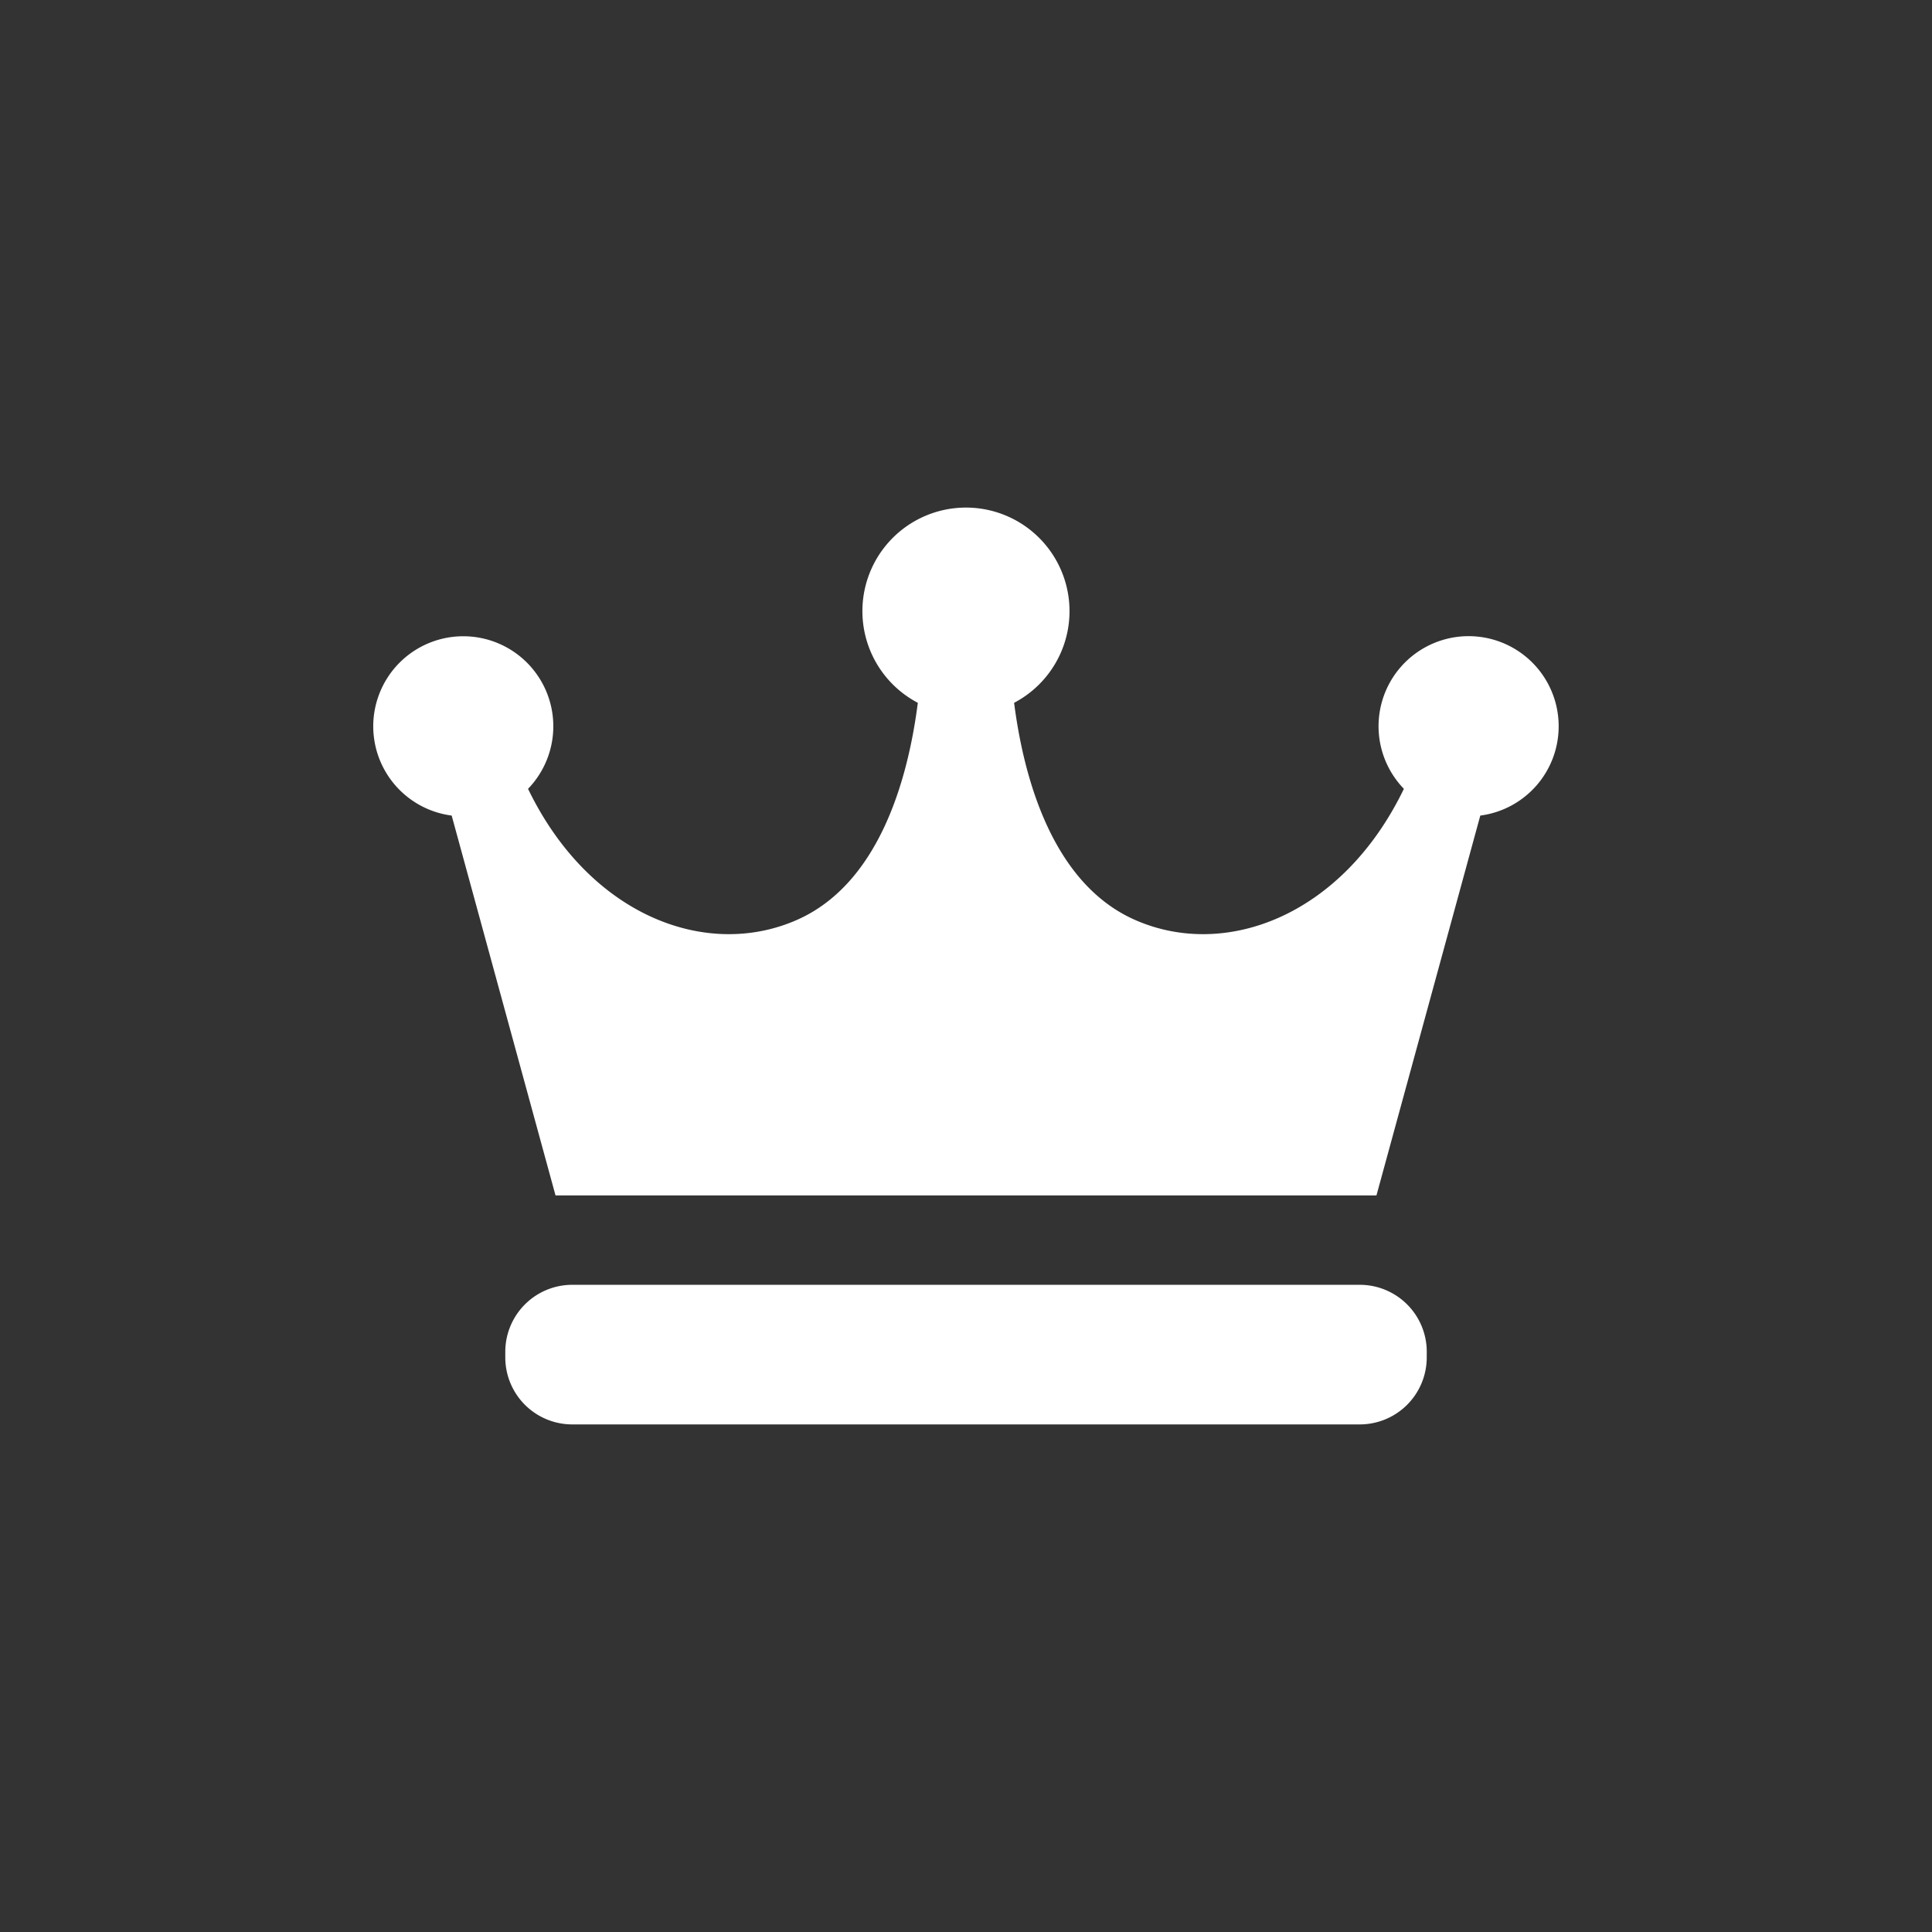
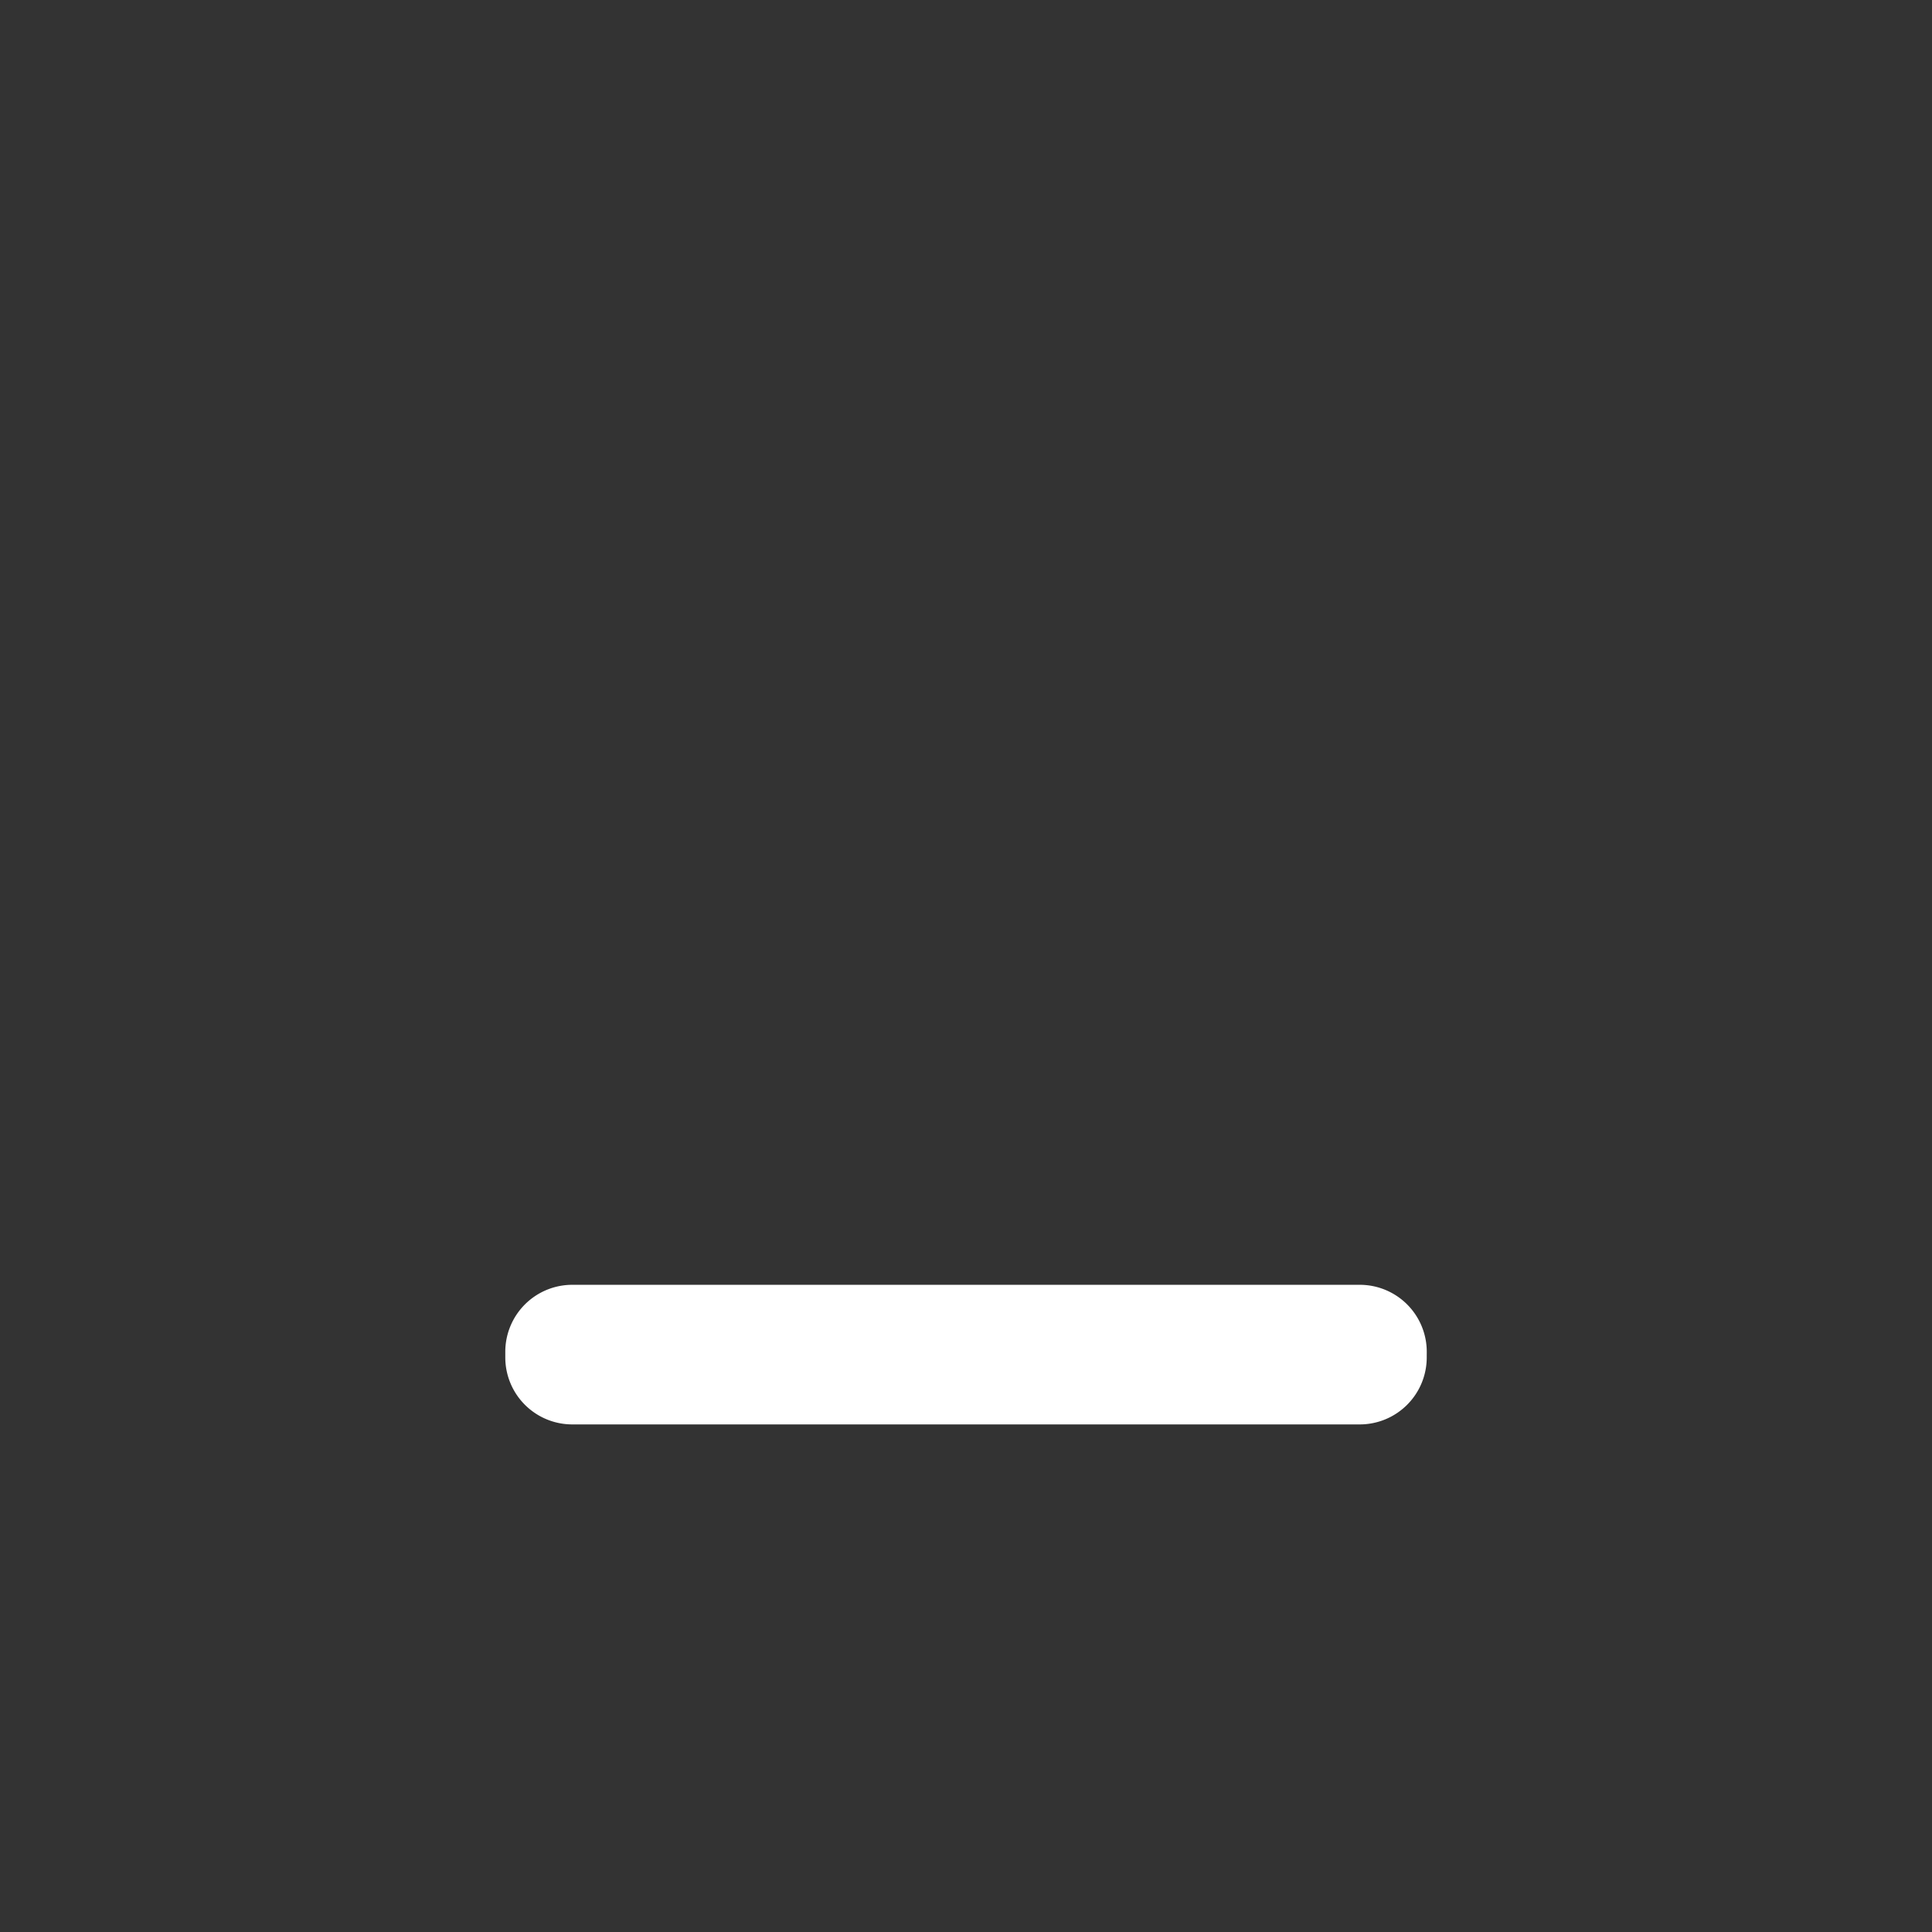
<svg xmlns="http://www.w3.org/2000/svg" width="80" height="80" viewBox="0 0 80 80">
  <rect x="0" y="0" width="80" height="80" fill="#333333" stroke="none" />
  <g id="グループ_84346" data-name="グループ 84346" transform="translate(-450 -14834)">
-     <circle id="楕円形_133" data-name="楕円形 133" cx="40" cy="40" r="40" transform="translate(450 14834)" fill="none" />
    <g id="フリーの王冠アイコン" transform="translate(465.459 14797.02)">
-       <path id="パス_144155" data-name="パス 144155" d="M49.082,67.056a3.729,3.729,0,1,0-6.409,2.588c-2.536,5.251-7.383,7.085-11.14,5.425-3.346-1.48-4.58-5.71-5-8.987a4.288,4.288,0,1,0-3.987,0c-.418,3.277-1.652,7.507-5,8.987-3.757,1.66-8.6-.174-11.14-5.425a3.728,3.728,0,1,0-3.162,1.107l4.3,15.729H41.537l4.3-15.729A3.727,3.727,0,0,0,49.082,67.056Z" fill="#fff" />
      <path id="パス_144156" data-name="パス 144156" d="M95.155,396.71a2.774,2.774,0,0,1-2.776,2.774H59.774A2.774,2.774,0,0,1,57,396.71v-.231a2.774,2.774,0,0,1,2.774-2.776H92.38a2.774,2.774,0,0,1,2.776,2.776Z" transform="translate(-51.536 -303.522)" fill="#fff" />
    </g>
  </g>
</svg>